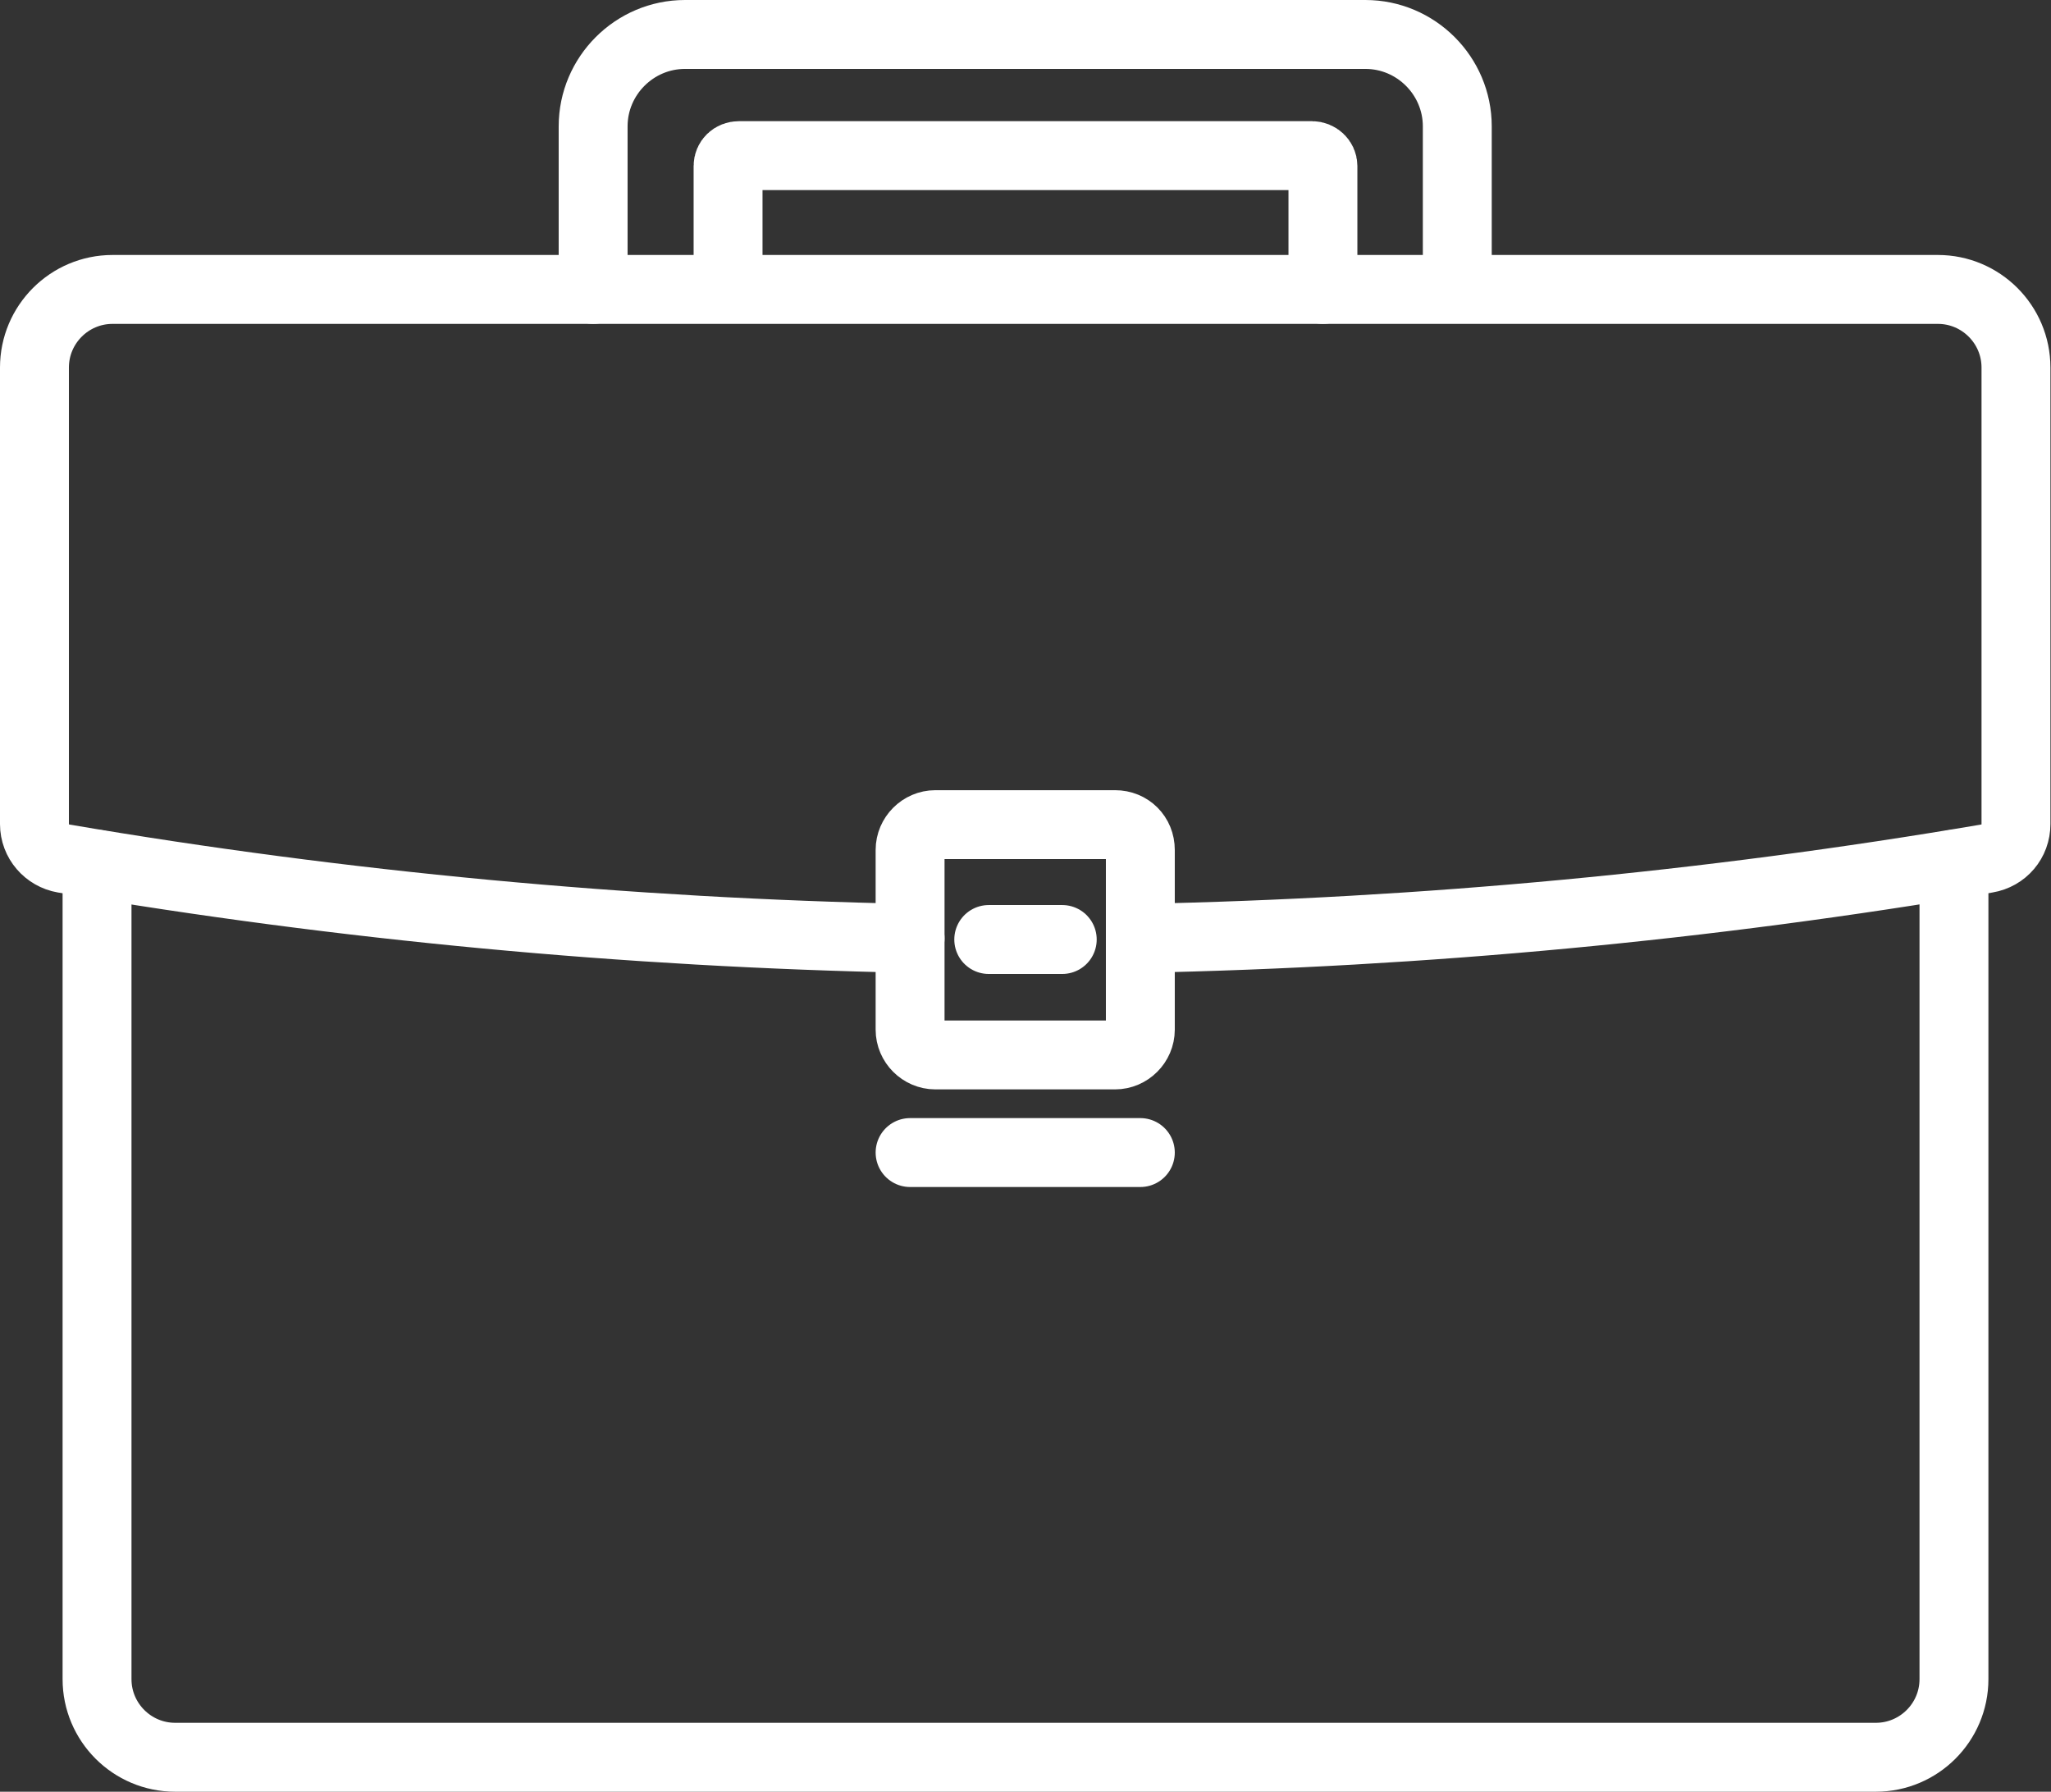
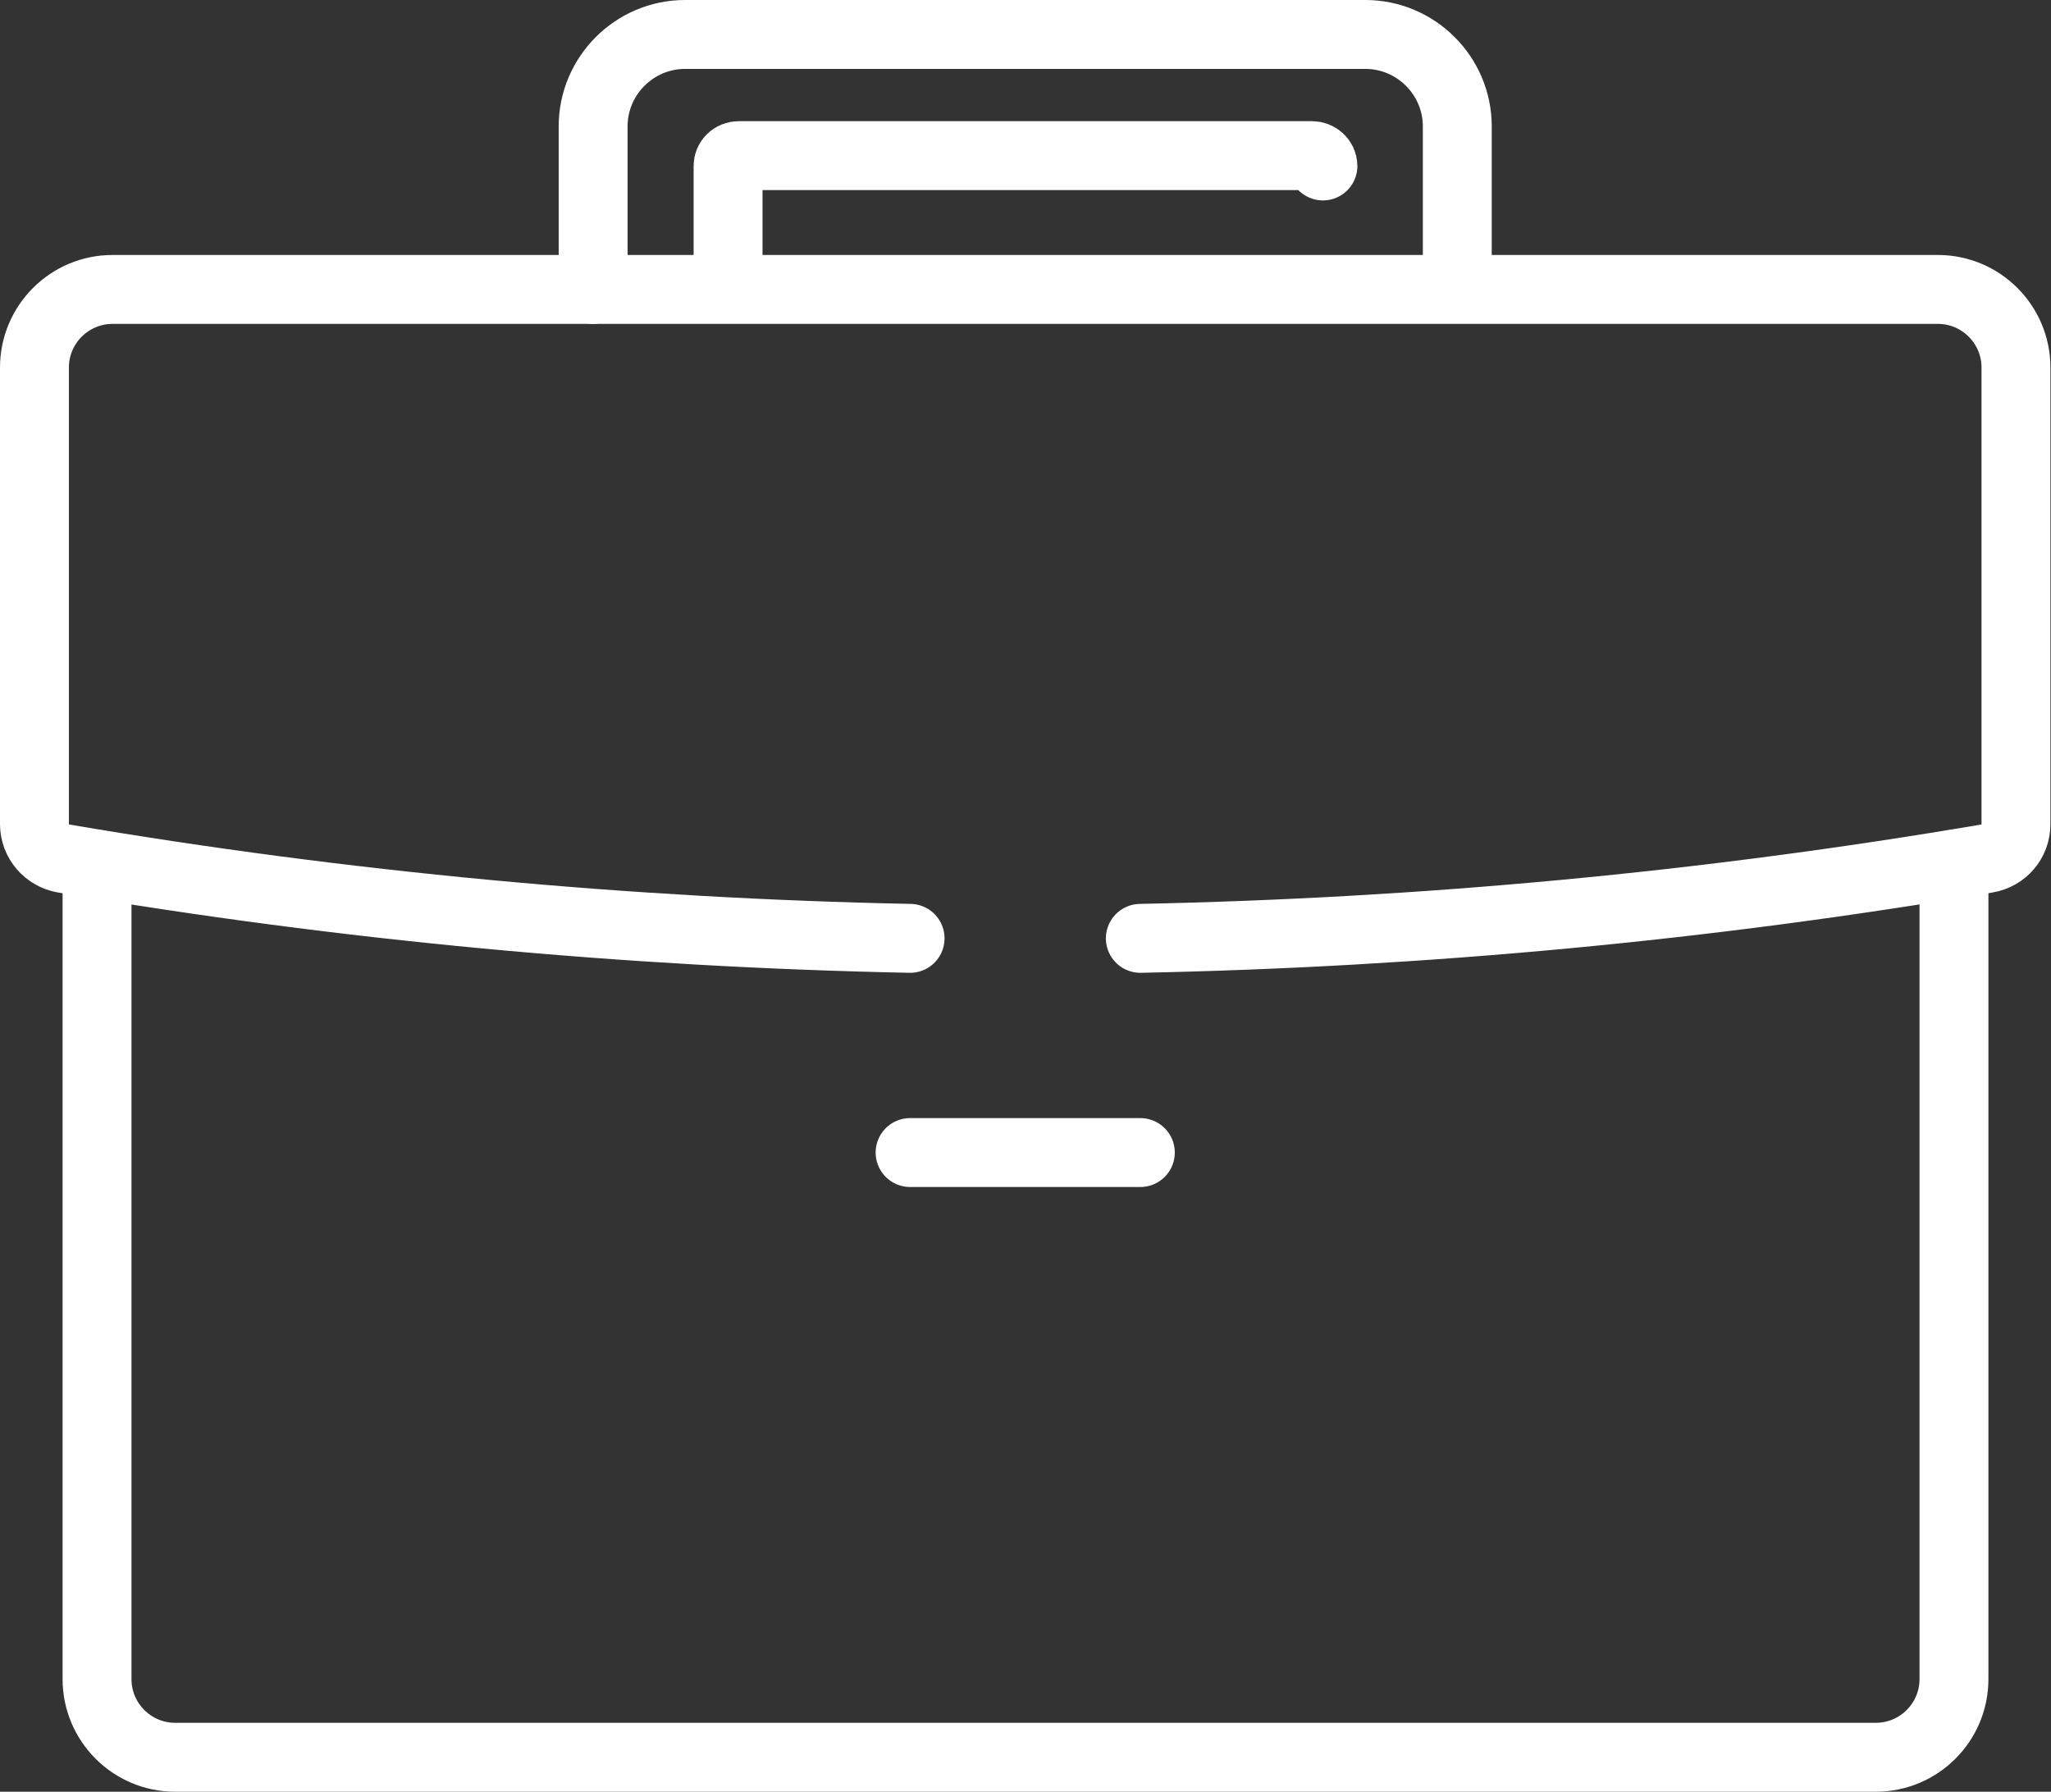
<svg xmlns="http://www.w3.org/2000/svg" version="1.1" id="レイヤー_1" x="0px" y="0px" viewBox="0 0 35.72 31.2" style="enable-background:new 0 0 35.72 31.2;" xml:space="preserve">
  <rect x="0" y="0" width="35.72" height="31.2" fill="#333333" stroke="none" />
  <style type="text/css">
	.st0{fill:none;stroke:#ffffff;stroke-width:1.2;stroke-linecap:round;stroke-miterlimit:10;}
</style>
  <g>
    <path class="st0" d="M34.03,15.05v14.19c0,0.75-0.61,1.36-1.36,1.36H3.05c-0.75,0-1.36-0.61-1.36-1.36V15.05" />
    <path class="st0" d="M15.85,16.34c-4.93-0.1-9.86-0.56-14.74-1.39c-0.29-0.05-0.51-0.3-0.51-0.6c0-2.65,0-5.3,0-7.95   c0-0.75,0.61-1.36,1.36-1.36h31.79c0.75,0,1.36,0.61,1.36,1.36v7.95c0,0.3-0.21,0.55-0.51,0.6c-4.88,0.83-9.81,1.29-14.74,1.39" />
-     <path class="st0" d="M19.42,14.36h-3.13c-0.24,0-0.44,0.2-0.44,0.44v3.13c0,0.24,0.2,0.44,0.44,0.44h3.13   c0.24,0,0.44-0.2,0.44-0.44V14.8C19.86,14.55,19.67,14.36,19.42,14.36z" />
-     <line class="st0" x1="17.22" y1="16.36" x2="18.5" y2="16.36" />
    <line class="st0" x1="15.85" y1="20.07" x2="19.86" y2="20.07" />
    <path class="st0" d="M25.38,5.03V2.2c0-0.88-0.72-1.6-1.6-1.6H11.93c-0.88,0-1.6,0.72-1.6,1.6v2.84" />
-     <path class="st0" d="M12.68,5.03V2.89c0-0.1,0.08-0.18,0.19-0.18h9.98c0.1,0,0.19,0.08,0.19,0.18v2.15" />
+     <path class="st0" d="M12.68,5.03V2.89c0-0.1,0.08-0.18,0.19-0.18h9.98c0.1,0,0.19,0.08,0.19,0.18" />
  </g>
</svg>